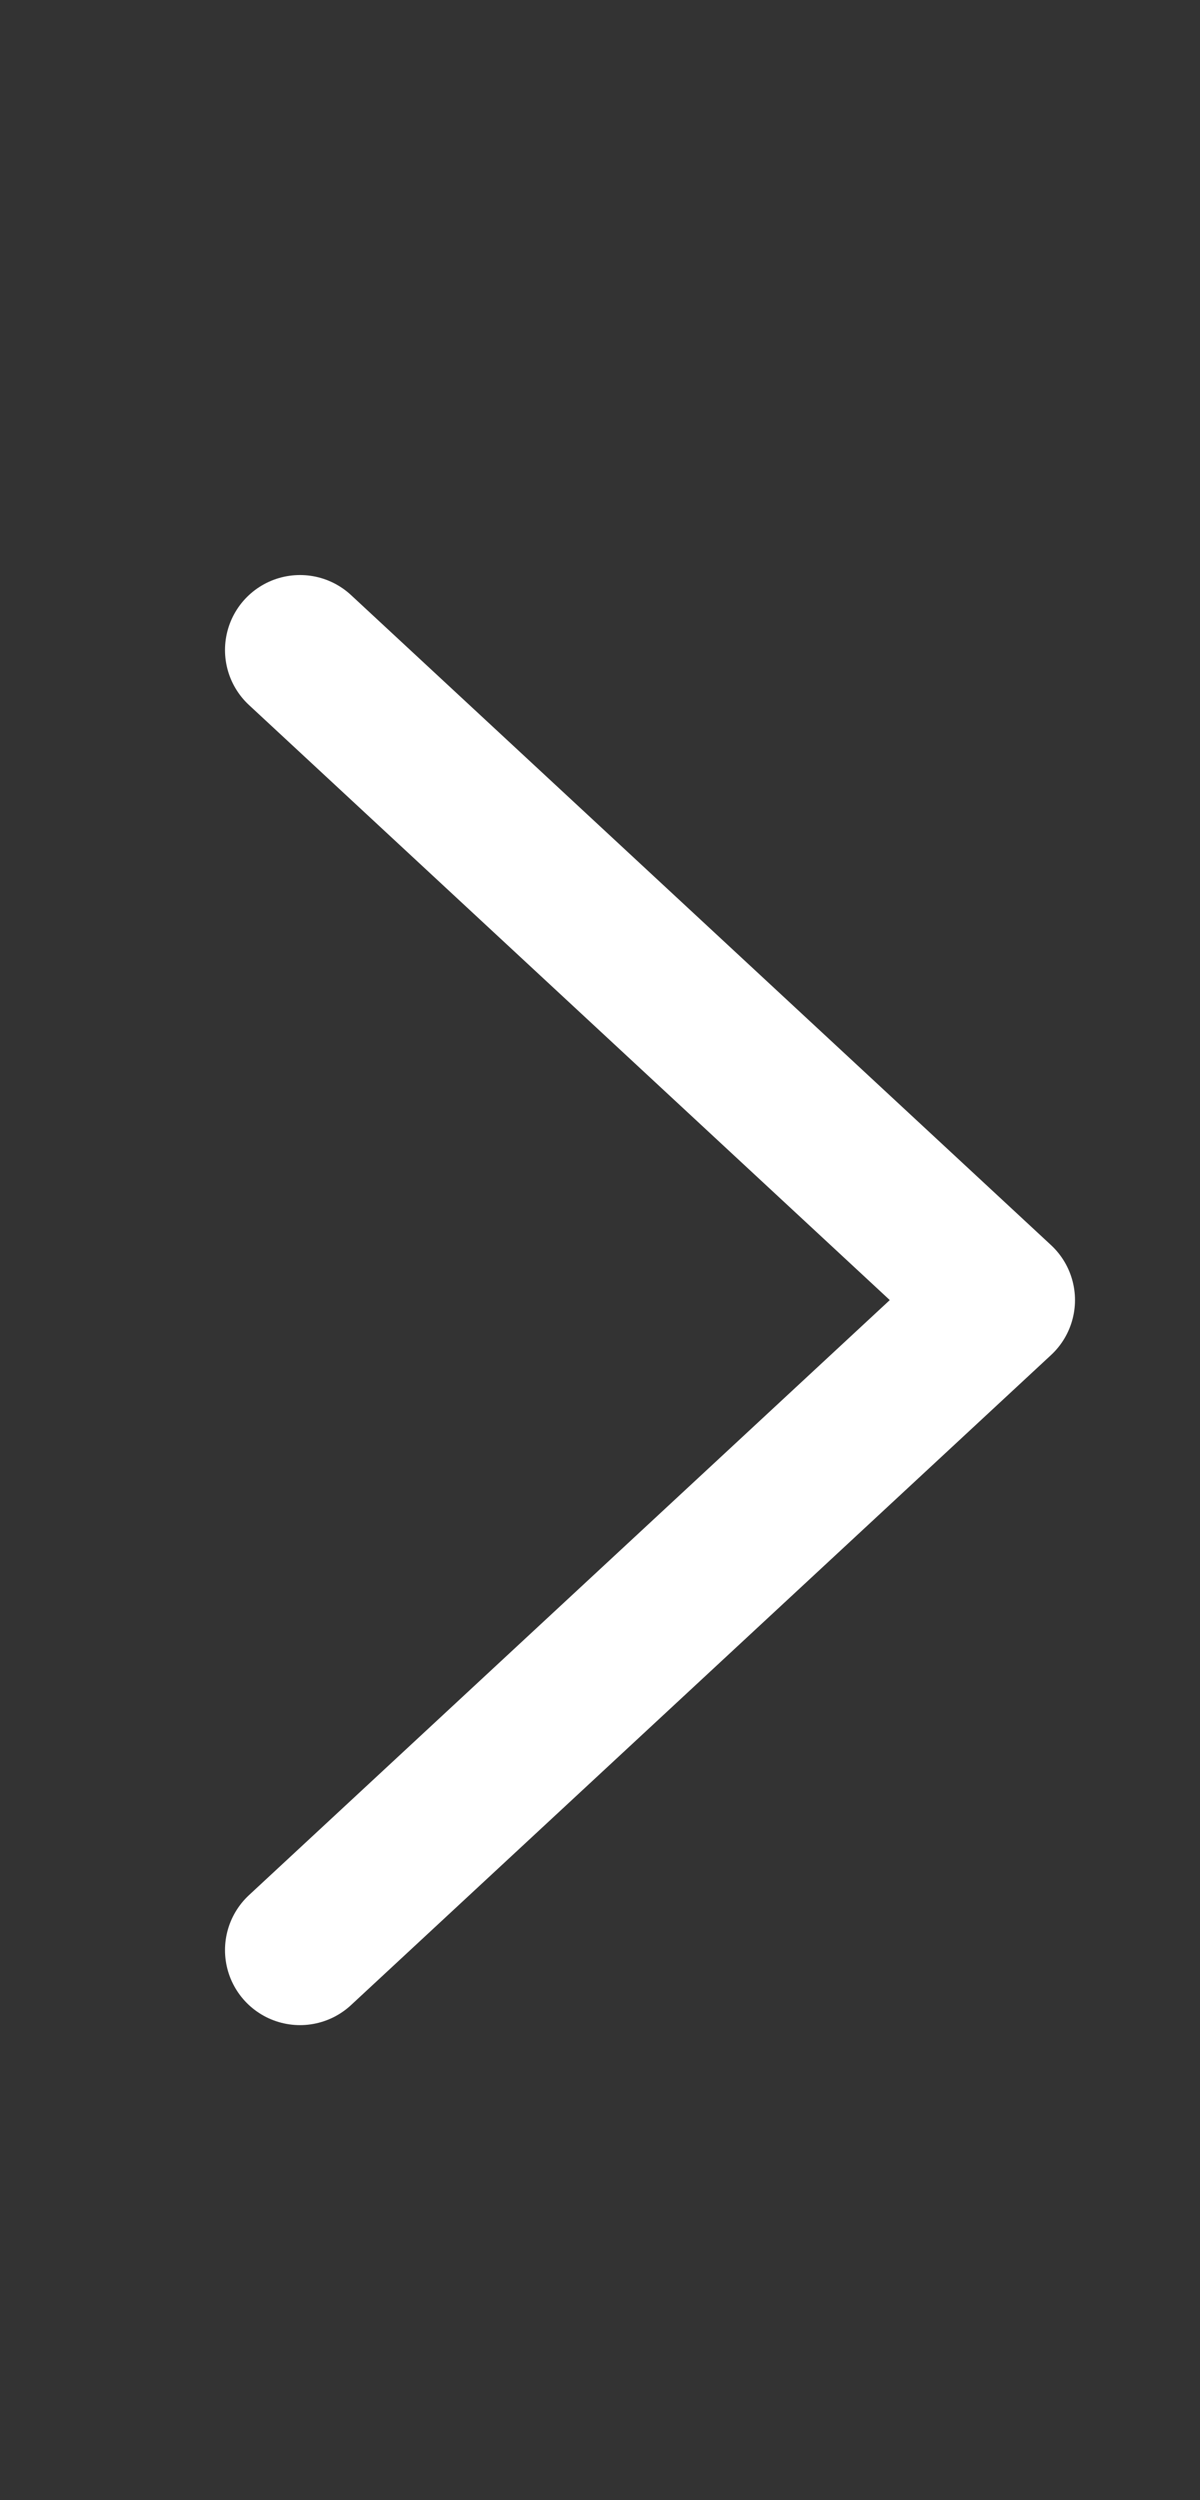
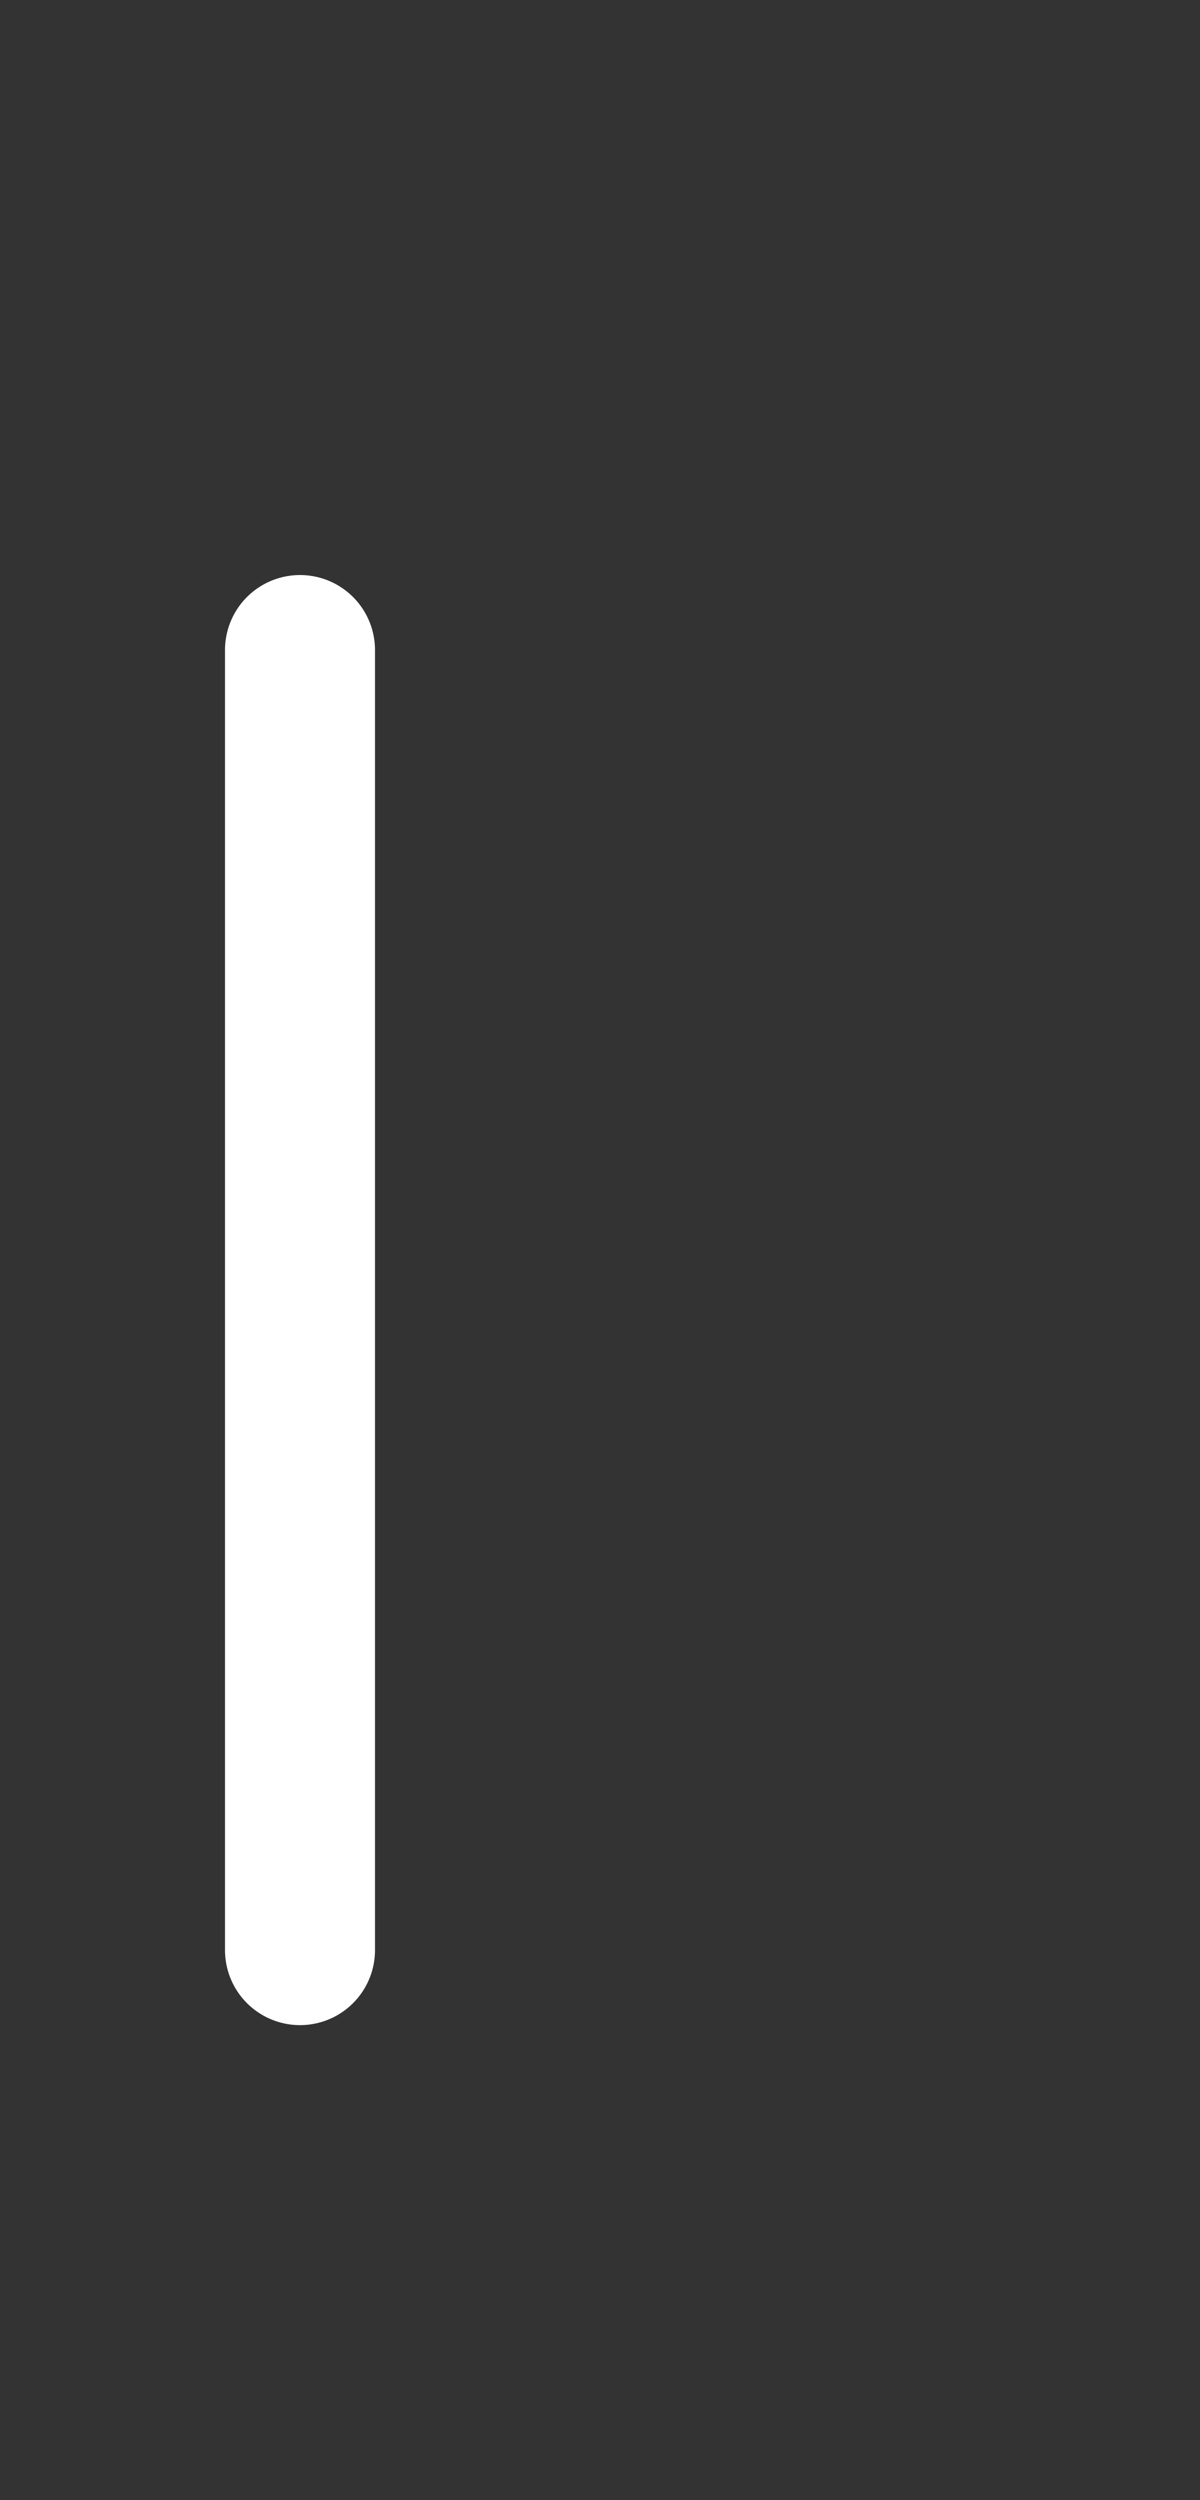
<svg xmlns="http://www.w3.org/2000/svg" width="12" height="25" viewBox="0 0 12 25" fill="none">
  <rect x="0" y="0" width="12" height="25" fill="#333333" stroke="none" />
-   <path d="M3 6.5L10 13L3 19.5" stroke="white" stroke-width="1.5" stroke-linecap="round" stroke-linejoin="round" />
+   <path d="M3 6.5L3 19.5" stroke="white" stroke-width="1.5" stroke-linecap="round" stroke-linejoin="round" />
</svg>